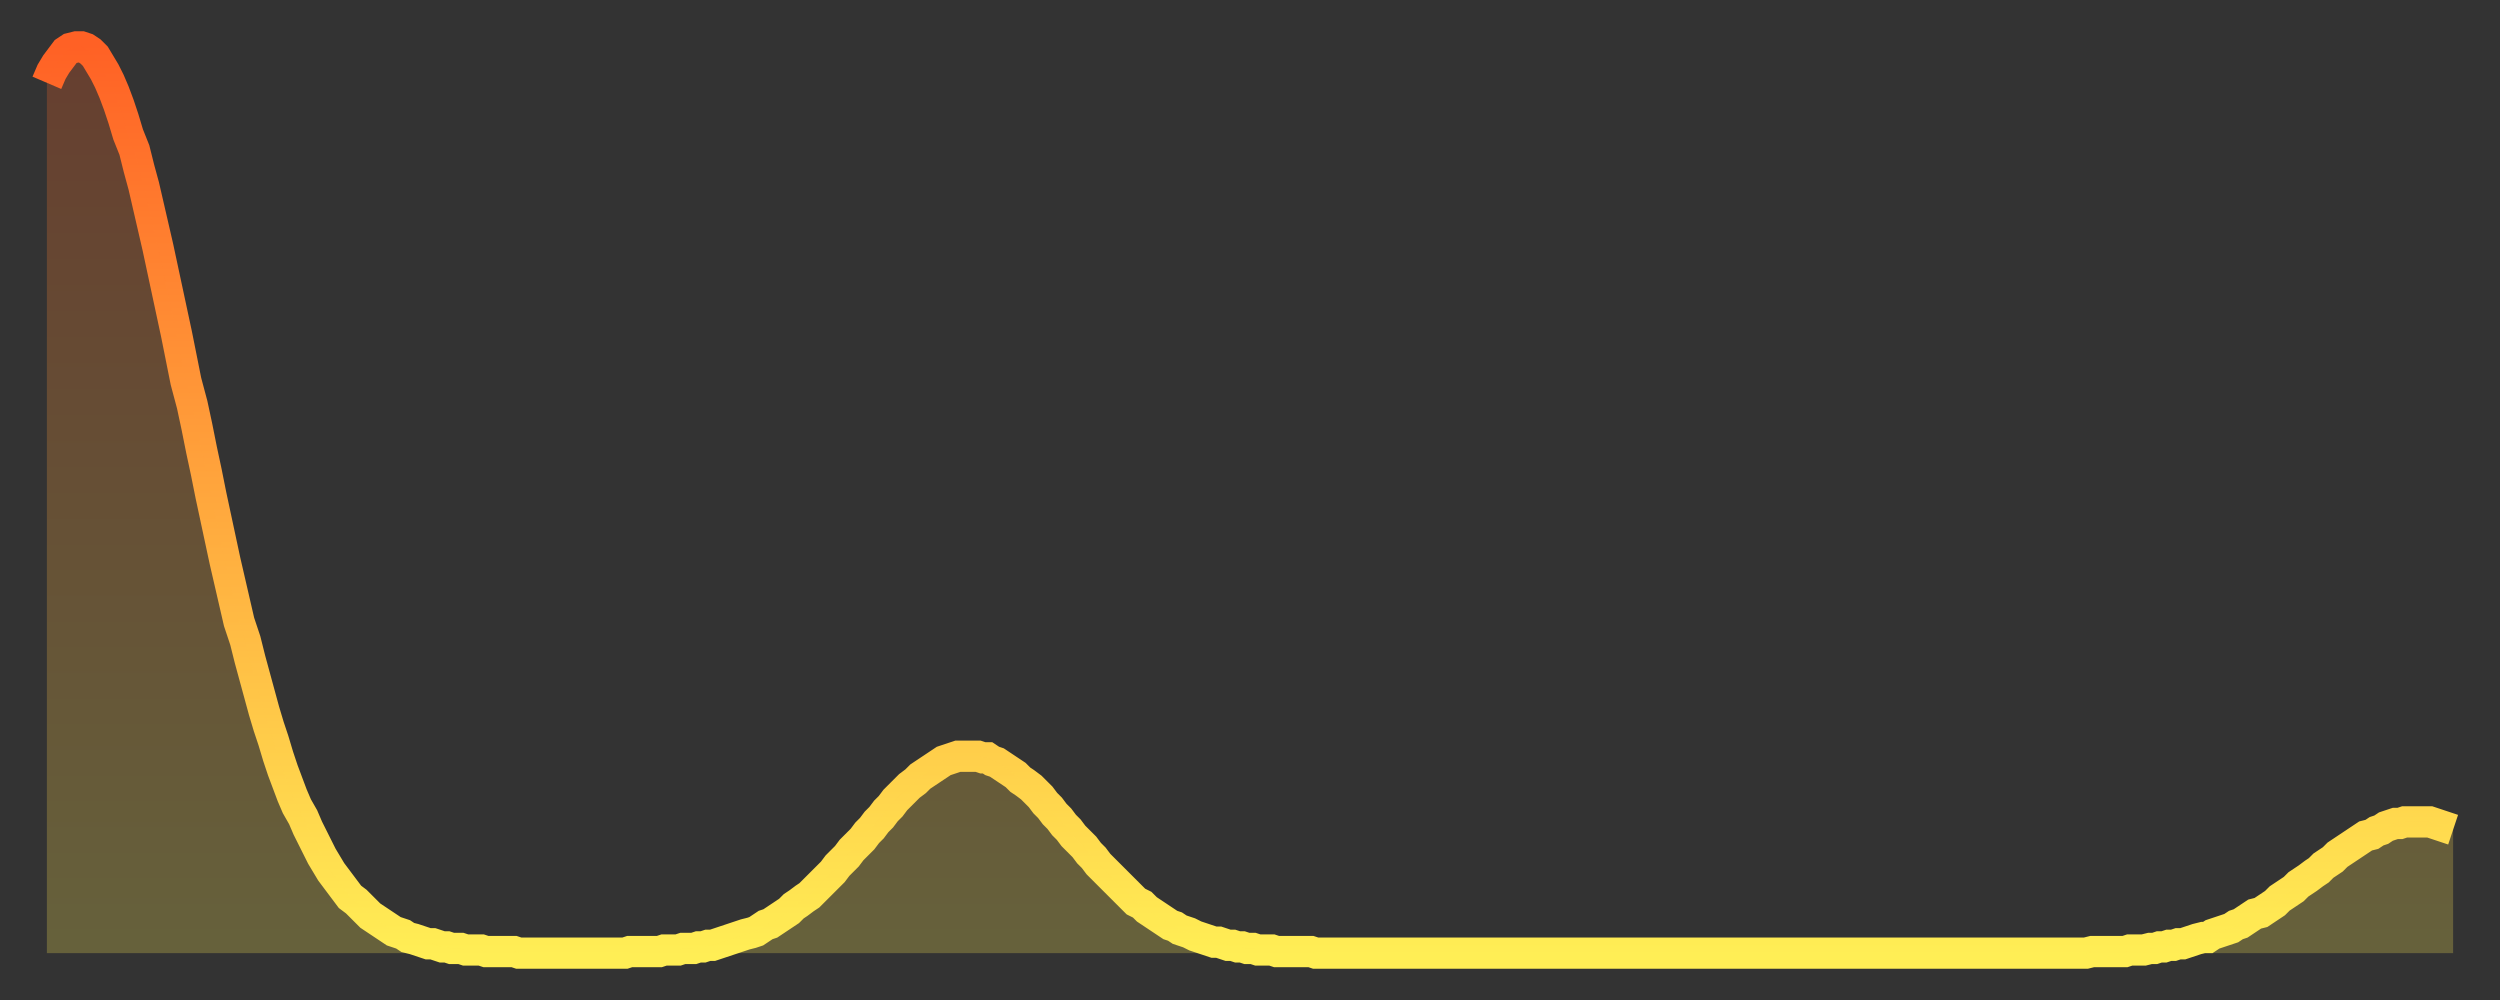
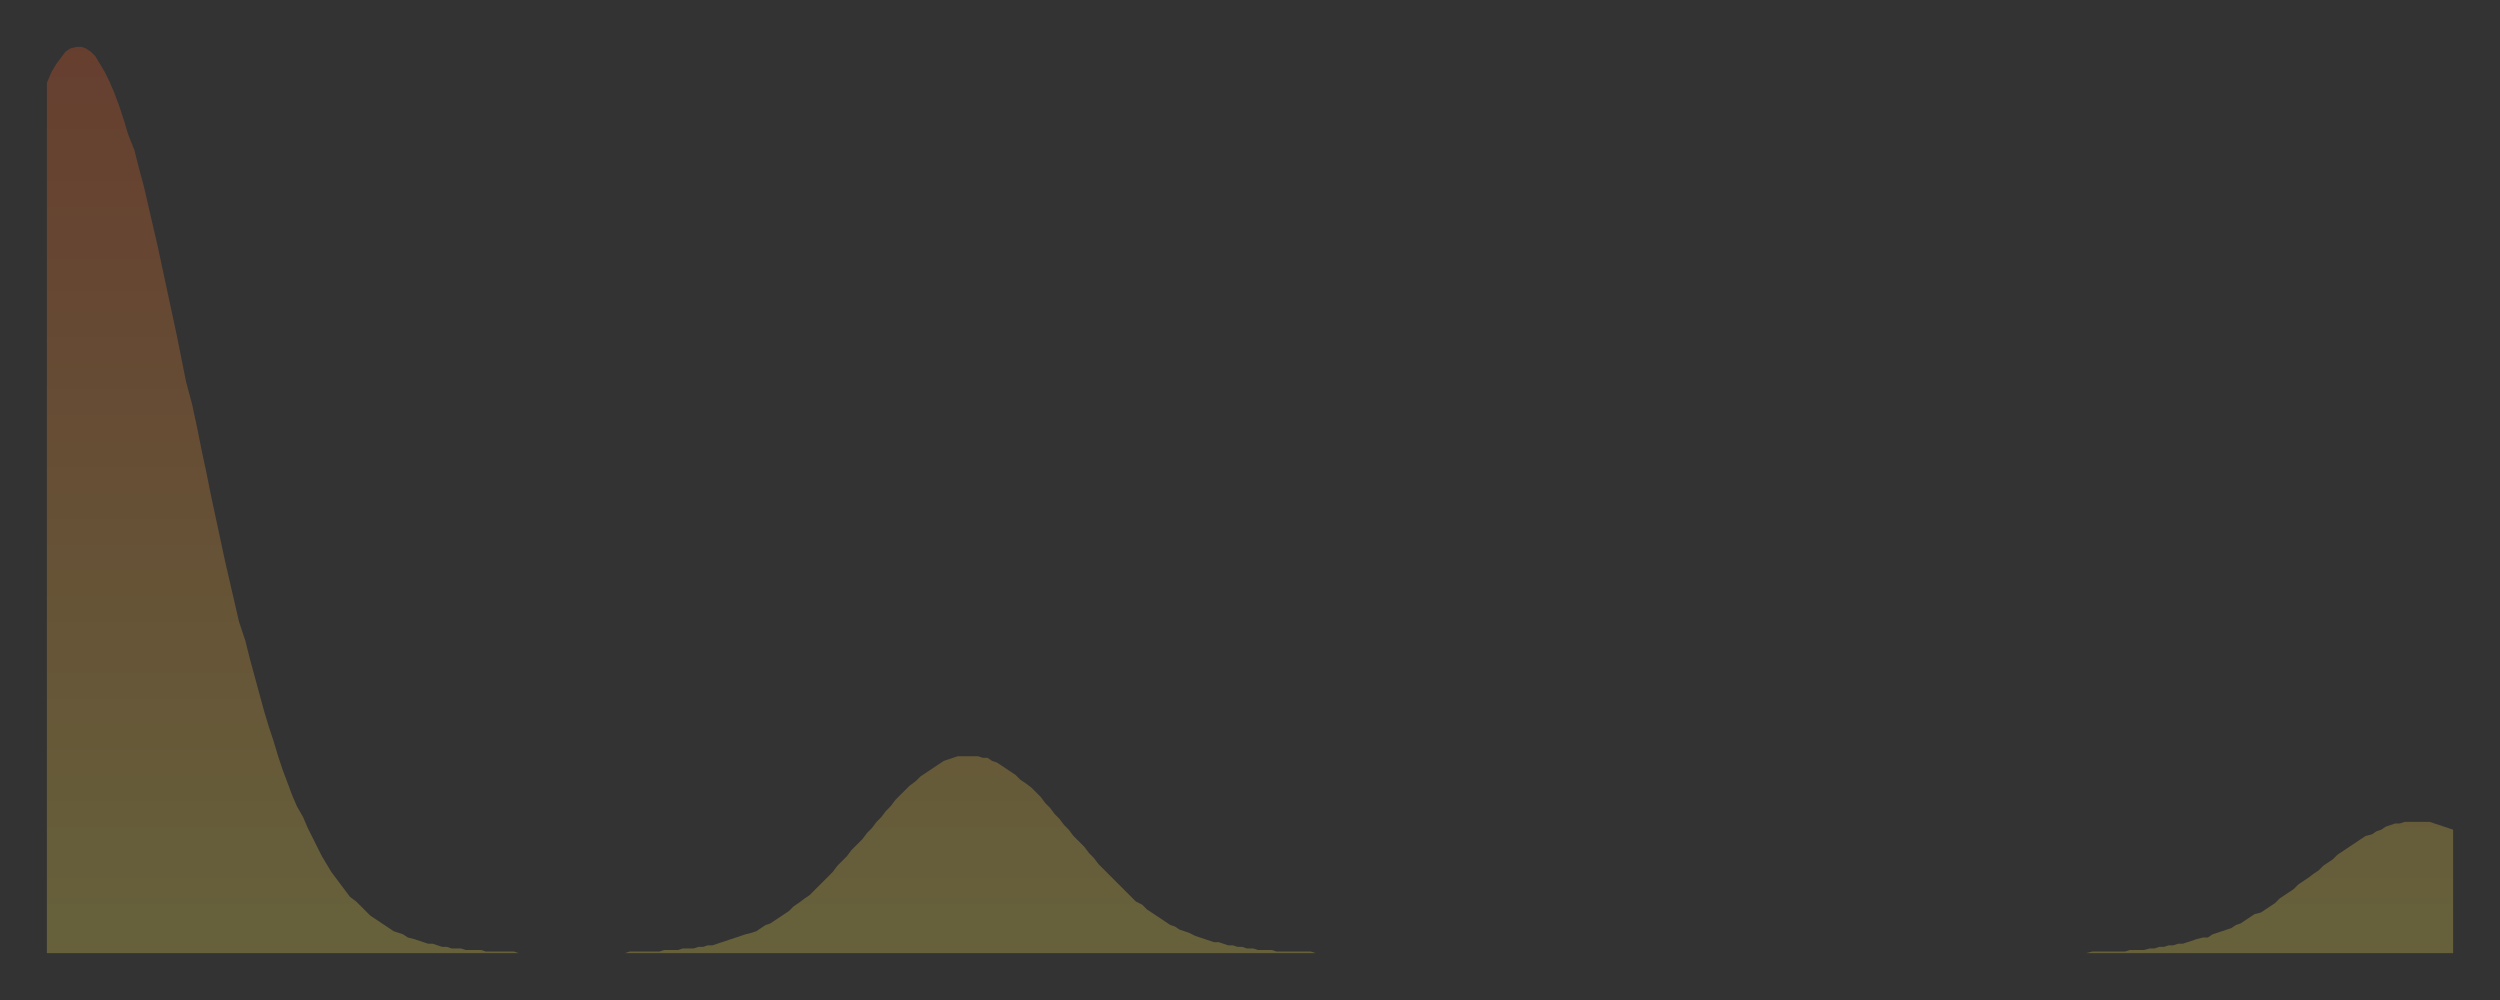
<svg xmlns="http://www.w3.org/2000/svg" baseProfile="full" height="64" version="1.1" width="160">
  <rect width="100%" height="100%" fill="#333333" stroke="none" />
  <defs>
    <linearGradient id="id3269044" x1="0" x2="0" y1="0" y2="1">
      <stop offset="0%" stop-color="#ff6125" />
      <stop offset="50%" stop-color="#ffa73d" />
      <stop offset="100%" stop-color="#ffee55" />
    </linearGradient>
  </defs>
  <g transform="translate(3,3)">
    <g>
-       <path d="M 0.0 2.3 0.3 1.6 0.6 1.1 0.9 0.7 1.2 0.3 1.5 0.1 1.9 0.0 2.2 0.0 2.5 0.1 2.8 0.3 3.1 0.6 3.4 1.1 3.7 1.6 4.0 2.2 4.3 2.9 4.6 3.7 4.9 4.6 5.2 5.6 5.6 6.6 5.9 7.8 6.2 8.9 6.5 10.2 6.8 11.5 7.1 12.8 7.4 14.2 7.7 15.6 8.0 17.0 8.3 18.4 8.6 19.9 8.9 21.4 9.3 22.9 9.6 24.3 9.9 25.8 10.2 27.2 10.5 28.7 10.8 30.1 11.1 31.5 11.4 32.9 11.7 34.2 12.0 35.5 12.3 36.8 12.7 38.0 13.0 39.2 13.3 40.3 13.6 41.4 13.9 42.5 14.2 43.5 14.5 44.4 14.8 45.4 15.1 46.3 15.4 47.1 15.7 47.9 16.0 48.6 16.4 49.3 16.7 50.0 17.0 50.6 17.3 51.2 17.6 51.8 17.9 52.3 18.2 52.8 18.5 53.2 18.8 53.6 19.1 54.0 19.4 54.4 19.8 54.7 20.1 55.0 20.4 55.3 20.7 55.6 21.0 55.8 21.3 56.0 21.6 56.2 21.9 56.4 22.2 56.6 22.5 56.7 22.8 56.8 23.1 57.0 23.5 57.1 23.8 57.2 24.1 57.3 24.4 57.4 24.7 57.4 25.0 57.5 25.3 57.6 25.6 57.6 25.9 57.7 26.2 57.7 26.5 57.7 26.8 57.8 27.2 57.8 27.5 57.8 27.8 57.8 28.1 57.9 28.4 57.9 28.7 57.9 29.0 57.9 29.3 57.9 29.6 57.9 29.9 57.9 30.2 58.0 30.6 58.0 30.9 58.0 31.2 58.0 31.5 58.0 31.8 58.0 32.1 58.0 32.4 58.0 32.7 58.0 33.0 58.0 33.3 58.0 33.6 58.0 33.9 58.0 34.3 58.0 34.6 58.0 34.9 58.0 35.2 58.0 35.5 58.0 35.8 58.0 36.1 58.0 36.4 58.0 36.7 58.0 37.0 58.0 37.3 57.9 37.7 57.9 38.0 57.9 38.3 57.9 38.6 57.9 38.9 57.9 39.2 57.9 39.5 57.8 39.8 57.8 40.1 57.8 40.4 57.8 40.7 57.7 41.0 57.7 41.4 57.7 41.7 57.6 42.0 57.6 42.3 57.5 42.6 57.5 42.9 57.4 43.2 57.3 43.5 57.2 43.8 57.1 44.1 57.0 44.4 56.9 44.7 56.8 45.1 56.7 45.4 56.6 45.7 56.4 46.0 56.2 46.3 56.1 46.6 55.9 46.9 55.7 47.2 55.5 47.5 55.3 47.8 55.0 48.1 54.8 48.5 54.5 48.8 54.3 49.1 54.0 49.4 53.7 49.7 53.4 50.0 53.1 50.3 52.8 50.6 52.4 50.9 52.1 51.2 51.8 51.5 51.4 51.8 51.1 52.2 50.7 52.5 50.3 52.8 50.0 53.1 49.6 53.4 49.3 53.7 48.9 54.0 48.6 54.3 48.2 54.6 47.9 54.9 47.6 55.2 47.3 55.6 47.0 55.9 46.7 56.2 46.5 56.5 46.3 56.8 46.1 57.1 45.9 57.4 45.7 57.7 45.6 58.0 45.5 58.3 45.4 58.6 45.4 58.9 45.4 59.3 45.4 59.6 45.4 59.9 45.5 60.2 45.5 60.5 45.7 60.8 45.8 61.1 46.0 61.4 46.2 61.7 46.4 62.0 46.6 62.3 46.9 62.6 47.1 63.0 47.4 63.3 47.7 63.6 48.0 63.9 48.4 64.2 48.7 64.5 49.1 64.8 49.4 65.1 49.8 65.4 50.1 65.7 50.5 66.0 50.8 66.4 51.2 66.7 51.6 67.0 51.9 67.3 52.3 67.6 52.6 67.9 52.9 68.2 53.2 68.5 53.5 68.8 53.8 69.1 54.1 69.4 54.4 69.7 54.7 70.1 54.9 70.4 55.2 70.7 55.4 71.0 55.6 71.3 55.8 71.6 56.0 71.9 56.2 72.2 56.3 72.5 56.5 72.8 56.6 73.1 56.7 73.5 56.9 73.8 57.0 74.1 57.1 74.4 57.2 74.7 57.3 75.0 57.3 75.3 57.4 75.6 57.5 75.9 57.5 76.2 57.6 76.5 57.6 76.8 57.7 77.2 57.7 77.5 57.8 77.8 57.8 78.1 57.8 78.4 57.8 78.7 57.9 79.0 57.9 79.3 57.9 79.6 57.9 79.9 57.9 80.2 57.9 80.5 57.9 80.9 57.9 81.2 58.0 81.5 58.0 81.8 58.0 82.1 58.0 82.4 58.0 82.7 58.0 83.0 58.0 83.3 58.0 83.6 58.0 83.9 58.0 84.3 58.0 84.6 58.0 84.9 58.0 85.2 58.0 85.5 58.0 85.8 58.0 86.1 58.0 86.4 58.0 86.7 58.0 87.0 58.0 87.3 58.0 87.6 58.0 88.0 58.0 88.3 58.0 88.6 58.0 88.9 58.0 89.2 58.0 89.5 58.0 89.8 58.0 90.1 58.0 90.4 58.0 90.7 58.0 91.0 58.0 91.4 58.0 91.7 58.0 92.0 58.0 92.3 58.0 92.6 58.0 92.9 58.0 93.2 58.0 93.5 58.0 93.8 58.0 94.1 58.0 94.4 58.0 94.7 58.0 95.1 58.0 95.4 58.0 95.7 58.0 96.0 58.0 96.3 58.0 96.6 58.0 96.9 58.0 97.2 58.0 97.5 58.0 97.8 58.0 98.1 58.0 98.4 58.0 98.8 58.0 99.1 58.0 99.4 58.0 99.7 58.0 100.0 58.0 100.3 58.0 100.6 58.0 100.9 58.0 101.2 58.0 101.5 58.0 101.8 58.0 102.2 58.0 102.5 58.0 102.8 58.0 103.1 58.0 103.4 58.0 103.7 58.0 104.0 58.0 104.3 58.0 104.6 58.0 104.9 58.0 105.2 58.0 105.5 58.0 105.9 58.0 106.2 58.0 106.5 58.0 106.8 58.0 107.1 58.0 107.4 58.0 107.7 58.0 108.0 58.0 108.3 58.0 108.6 58.0 108.9 58.0 109.3 58.0 109.6 58.0 109.9 58.0 110.2 58.0 110.5 58.0 110.8 58.0 111.1 58.0 111.4 58.0 111.7 58.0 112.0 58.0 112.3 58.0 112.6 58.0 113.0 58.0 113.3 58.0 113.6 58.0 113.9 58.0 114.2 58.0 114.5 58.0 114.8 58.0 115.1 58.0 115.4 58.0 115.7 58.0 116.0 58.0 116.3 58.0 116.7 58.0 117.0 58.0 117.3 58.0 117.6 58.0 117.9 58.0 118.2 58.0 118.5 58.0 118.8 58.0 119.1 58.0 119.4 58.0 119.7 58.0 120.1 58.0 120.4 58.0 120.7 58.0 121.0 58.0 121.3 58.0 121.6 58.0 121.9 58.0 122.2 58.0 122.5 58.0 122.8 58.0 123.1 58.0 123.4 58.0 123.8 58.0 124.1 58.0 124.4 58.0 124.7 58.0 125.0 58.0 125.3 58.0 125.6 58.0 125.9 58.0 126.2 58.0 126.5 58.0 126.8 58.0 127.2 58.0 127.5 58.0 127.8 58.0 128.1 58.0 128.4 58.0 128.7 58.0 129.0 58.0 129.3 58.0 129.6 58.0 129.9 58.0 130.2 58.0 130.5 58.0 130.9 57.9 131.2 57.9 131.5 57.9 131.8 57.9 132.1 57.9 132.4 57.9 132.7 57.9 133.0 57.9 133.3 57.8 133.6 57.8 133.9 57.8 134.2 57.8 134.6 57.7 134.9 57.7 135.2 57.6 135.5 57.6 135.8 57.5 136.1 57.5 136.4 57.4 136.7 57.4 137.0 57.3 137.3 57.2 137.6 57.1 138.0 57.0 138.3 57.0 138.6 56.8 138.9 56.7 139.2 56.6 139.5 56.5 139.8 56.4 140.1 56.2 140.4 56.1 140.7 55.9 141.0 55.7 141.3 55.5 141.7 55.4 142.0 55.2 142.3 55.0 142.6 54.8 142.9 54.5 143.2 54.3 143.5 54.1 143.8 53.9 144.1 53.6 144.4 53.4 144.7 53.2 145.1 52.9 145.4 52.7 145.7 52.4 146.0 52.2 146.3 52.0 146.6 51.7 146.9 51.5 147.2 51.3 147.5 51.1 147.8 50.9 148.1 50.7 148.4 50.5 148.8 50.4 149.1 50.2 149.4 50.1 149.7 49.9 150.0 49.8 150.3 49.7 150.6 49.7 150.9 49.6 151.2 49.6 151.5 49.6 151.8 49.6 152.1 49.6 152.5 49.6 152.8 49.7 153.1 49.8 153.4 49.9 153.7 50.0 154.0 50.1" fill="none" id="graph-curve" opacity="1" stroke="url(#id3269044)" stroke-width="2" />
      <path d="M 0 58 L 0.0 2.3 0.3 1.6 0.6 1.1 0.9 0.7 1.2 0.3 1.5 0.1 1.9 0.0 2.2 0.0 2.5 0.1 2.8 0.3 3.1 0.6 3.4 1.1 3.7 1.6 4.0 2.2 4.3 2.9 4.6 3.7 4.9 4.6 5.2 5.6 5.6 6.6 5.9 7.8 6.2 8.9 6.5 10.2 6.8 11.5 7.1 12.8 7.4 14.2 7.7 15.6 8.0 17.0 8.3 18.4 8.6 19.9 8.9 21.4 9.3 22.9 9.6 24.3 9.9 25.8 10.2 27.2 10.5 28.7 10.8 30.1 11.1 31.5 11.4 32.9 11.7 34.2 12.0 35.5 12.3 36.8 12.7 38.0 13.0 39.2 13.3 40.3 13.6 41.4 13.9 42.5 14.2 43.5 14.5 44.4 14.8 45.4 15.1 46.3 15.4 47.1 15.7 47.9 16.0 48.6 16.4 49.3 16.7 50.0 17.0 50.6 17.3 51.2 17.6 51.8 17.9 52.3 18.2 52.8 18.5 53.2 18.8 53.6 19.1 54.0 19.4 54.4 19.8 54.7 20.1 55.0 20.4 55.3 20.7 55.6 21.0 55.8 21.3 56.0 21.6 56.2 21.9 56.4 22.2 56.6 22.5 56.7 22.8 56.8 23.1 57.0 23.5 57.1 23.8 57.2 24.1 57.3 24.4 57.4 24.7 57.4 25.0 57.5 25.3 57.6 25.6 57.6 25.9 57.7 26.2 57.7 26.5 57.7 26.8 57.8 27.2 57.8 27.5 57.8 27.8 57.8 28.1 57.9 28.4 57.9 28.7 57.9 29.0 57.9 29.3 57.9 29.6 57.9 29.9 57.9 30.2 58.0 30.6 58.0 30.9 58.0 31.2 58.0 31.5 58.0 31.8 58.0 32.1 58.0 32.4 58.0 32.7 58.0 33.0 58.0 33.3 58.0 33.6 58.0 33.9 58.0 34.3 58.0 34.6 58.0 34.9 58.0 35.2 58.0 35.5 58.0 35.8 58.0 36.1 58.0 36.4 58.0 36.7 58.0 37.0 58.0 37.3 57.9 37.7 57.9 38.0 57.9 38.3 57.9 38.6 57.9 38.9 57.9 39.2 57.9 39.5 57.8 39.8 57.8 40.1 57.8 40.4 57.8 40.7 57.7 41.0 57.7 41.4 57.7 41.7 57.6 42.0 57.6 42.3 57.5 42.6 57.5 42.9 57.4 43.2 57.3 43.5 57.2 43.8 57.1 44.1 57.0 44.4 56.9 44.7 56.8 45.1 56.7 45.4 56.6 45.7 56.4 46.0 56.2 46.3 56.1 46.6 55.9 46.9 55.7 47.2 55.5 47.5 55.3 47.8 55.0 48.1 54.8 48.5 54.5 48.8 54.3 49.1 54.0 49.4 53.7 49.7 53.4 50.0 53.1 50.3 52.8 50.6 52.4 50.9 52.1 51.2 51.8 51.5 51.4 51.8 51.1 52.2 50.7 52.5 50.3 52.8 50.0 53.1 49.6 53.4 49.3 53.7 48.9 54.0 48.6 54.3 48.2 54.6 47.9 54.9 47.6 55.2 47.3 55.6 47.0 55.9 46.7 56.2 46.5 56.5 46.3 56.8 46.1 57.1 45.9 57.4 45.7 57.7 45.6 58.0 45.5 58.3 45.4 58.6 45.4 58.9 45.4 59.3 45.4 59.6 45.4 59.9 45.5 60.2 45.5 60.5 45.7 60.8 45.8 61.1 46.0 61.4 46.2 61.7 46.4 62.0 46.6 62.3 46.9 62.6 47.1 63.0 47.4 63.3 47.7 63.6 48.0 63.9 48.4 64.2 48.7 64.5 49.1 64.8 49.4 65.1 49.8 65.4 50.1 65.7 50.5 66.0 50.8 66.4 51.2 66.7 51.6 67.0 51.9 67.3 52.3 67.6 52.6 67.9 52.9 68.2 53.2 68.5 53.5 68.8 53.8 69.1 54.1 69.4 54.4 69.7 54.7 70.1 54.9 70.4 55.2 70.7 55.4 71.0 55.6 71.3 55.8 71.6 56.0 71.9 56.2 72.2 56.3 72.5 56.5 72.8 56.6 73.1 56.7 73.5 56.9 73.8 57.0 74.1 57.1 74.4 57.2 74.7 57.3 75.0 57.3 75.3 57.4 75.6 57.5 75.9 57.5 76.2 57.6 76.5 57.6 76.8 57.7 77.2 57.7 77.5 57.8 77.8 57.8 78.1 57.8 78.4 57.8 78.7 57.9 79.0 57.9 79.3 57.9 79.6 57.9 79.9 57.9 80.2 57.9 80.5 57.9 80.9 57.9 81.2 58.0 81.5 58.0 81.8 58.0 82.1 58.0 82.4 58.0 82.7 58.0 83.0 58.0 83.3 58.0 83.6 58.0 83.9 58.0 84.3 58.0 84.6 58.0 84.9 58.0 85.2 58.0 85.5 58.0 85.8 58.0 86.1 58.0 86.4 58.0 86.7 58.0 87.0 58.0 87.3 58.0 87.6 58.0 88.0 58.0 88.3 58.0 88.6 58.0 88.9 58.0 89.2 58.0 89.5 58.0 89.8 58.0 90.1 58.0 90.4 58.0 90.7 58.0 91.0 58.0 91.4 58.0 91.7 58.0 92.0 58.0 92.3 58.0 92.6 58.0 92.9 58.0 93.2 58.0 93.5 58.0 93.8 58.0 94.1 58.0 94.4 58.0 94.7 58.0 95.1 58.0 95.4 58.0 95.7 58.0 96.0 58.0 96.3 58.0 96.6 58.0 96.9 58.0 97.2 58.0 97.5 58.0 97.8 58.0 98.1 58.0 98.4 58.0 98.8 58.0 99.1 58.0 99.4 58.0 99.7 58.0 100.0 58.0 100.3 58.0 100.6 58.0 100.9 58.0 101.2 58.0 101.5 58.0 101.8 58.0 102.2 58.0 102.5 58.0 102.8 58.0 103.1 58.0 103.4 58.0 103.7 58.0 104.0 58.0 104.3 58.0 104.6 58.0 104.9 58.0 105.2 58.0 105.5 58.0 105.9 58.0 106.2 58.0 106.5 58.0 106.8 58.0 107.1 58.0 107.4 58.0 107.7 58.0 108.0 58.0 108.3 58.0 108.6 58.0 108.9 58.0 109.3 58.0 109.6 58.0 109.9 58.0 110.2 58.0 110.5 58.0 110.8 58.0 111.1 58.0 111.4 58.0 111.7 58.0 112.0 58.0 112.3 58.0 112.6 58.0 113.0 58.0 113.3 58.0 113.6 58.0 113.9 58.0 114.2 58.0 114.5 58.0 114.8 58.0 115.1 58.0 115.4 58.0 115.7 58.0 116.0 58.0 116.3 58.0 116.7 58.0 117.0 58.0 117.3 58.0 117.6 58.0 117.9 58.0 118.2 58.0 118.5 58.0 118.8 58.0 119.1 58.0 119.4 58.0 119.7 58.0 120.1 58.0 120.4 58.0 120.7 58.0 121.0 58.0 121.3 58.0 121.6 58.0 121.9 58.0 122.2 58.0 122.5 58.0 122.8 58.0 123.1 58.0 123.4 58.0 123.8 58.0 124.1 58.0 124.4 58.0 124.7 58.0 125.0 58.0 125.3 58.0 125.6 58.0 125.9 58.0 126.2 58.0 126.5 58.0 126.8 58.0 127.2 58.0 127.5 58.0 127.8 58.0 128.1 58.0 128.4 58.0 128.7 58.0 129.0 58.0 129.3 58.0 129.6 58.0 129.9 58.0 130.2 58.0 130.5 58.0 130.9 57.9 131.2 57.9 131.5 57.9 131.8 57.9 132.1 57.9 132.4 57.9 132.7 57.9 133.0 57.9 133.3 57.8 133.6 57.8 133.9 57.8 134.2 57.8 134.6 57.7 134.9 57.7 135.2 57.6 135.5 57.6 135.8 57.5 136.1 57.5 136.4 57.4 136.7 57.4 137.0 57.3 137.3 57.2 137.6 57.1 138.0 57.0 138.3 57.0 138.6 56.8 138.9 56.7 139.2 56.6 139.5 56.5 139.8 56.4 140.1 56.2 140.4 56.1 140.7 55.9 141.0 55.7 141.3 55.5 141.7 55.4 142.0 55.2 142.3 55.0 142.6 54.8 142.9 54.5 143.2 54.3 143.5 54.1 143.8 53.9 144.1 53.6 144.4 53.4 144.7 53.2 145.1 52.9 145.4 52.7 145.7 52.4 146.0 52.2 146.3 52.0 146.6 51.7 146.9 51.5 147.2 51.3 147.5 51.1 147.8 50.9 148.1 50.7 148.4 50.5 148.8 50.4 149.1 50.2 149.4 50.1 149.7 49.9 150.0 49.8 150.3 49.7 150.6 49.7 150.9 49.6 151.2 49.6 151.5 49.6 151.8 49.6 152.1 49.6 152.5 49.6 152.8 49.7 153.1 49.8 153.4 49.9 153.7 50.0 154.0 50.1 154 58" fill="url(#id3269044)" fill-opacity=".25" id="graph-shadow" />
    </g>
  </g>
</svg>